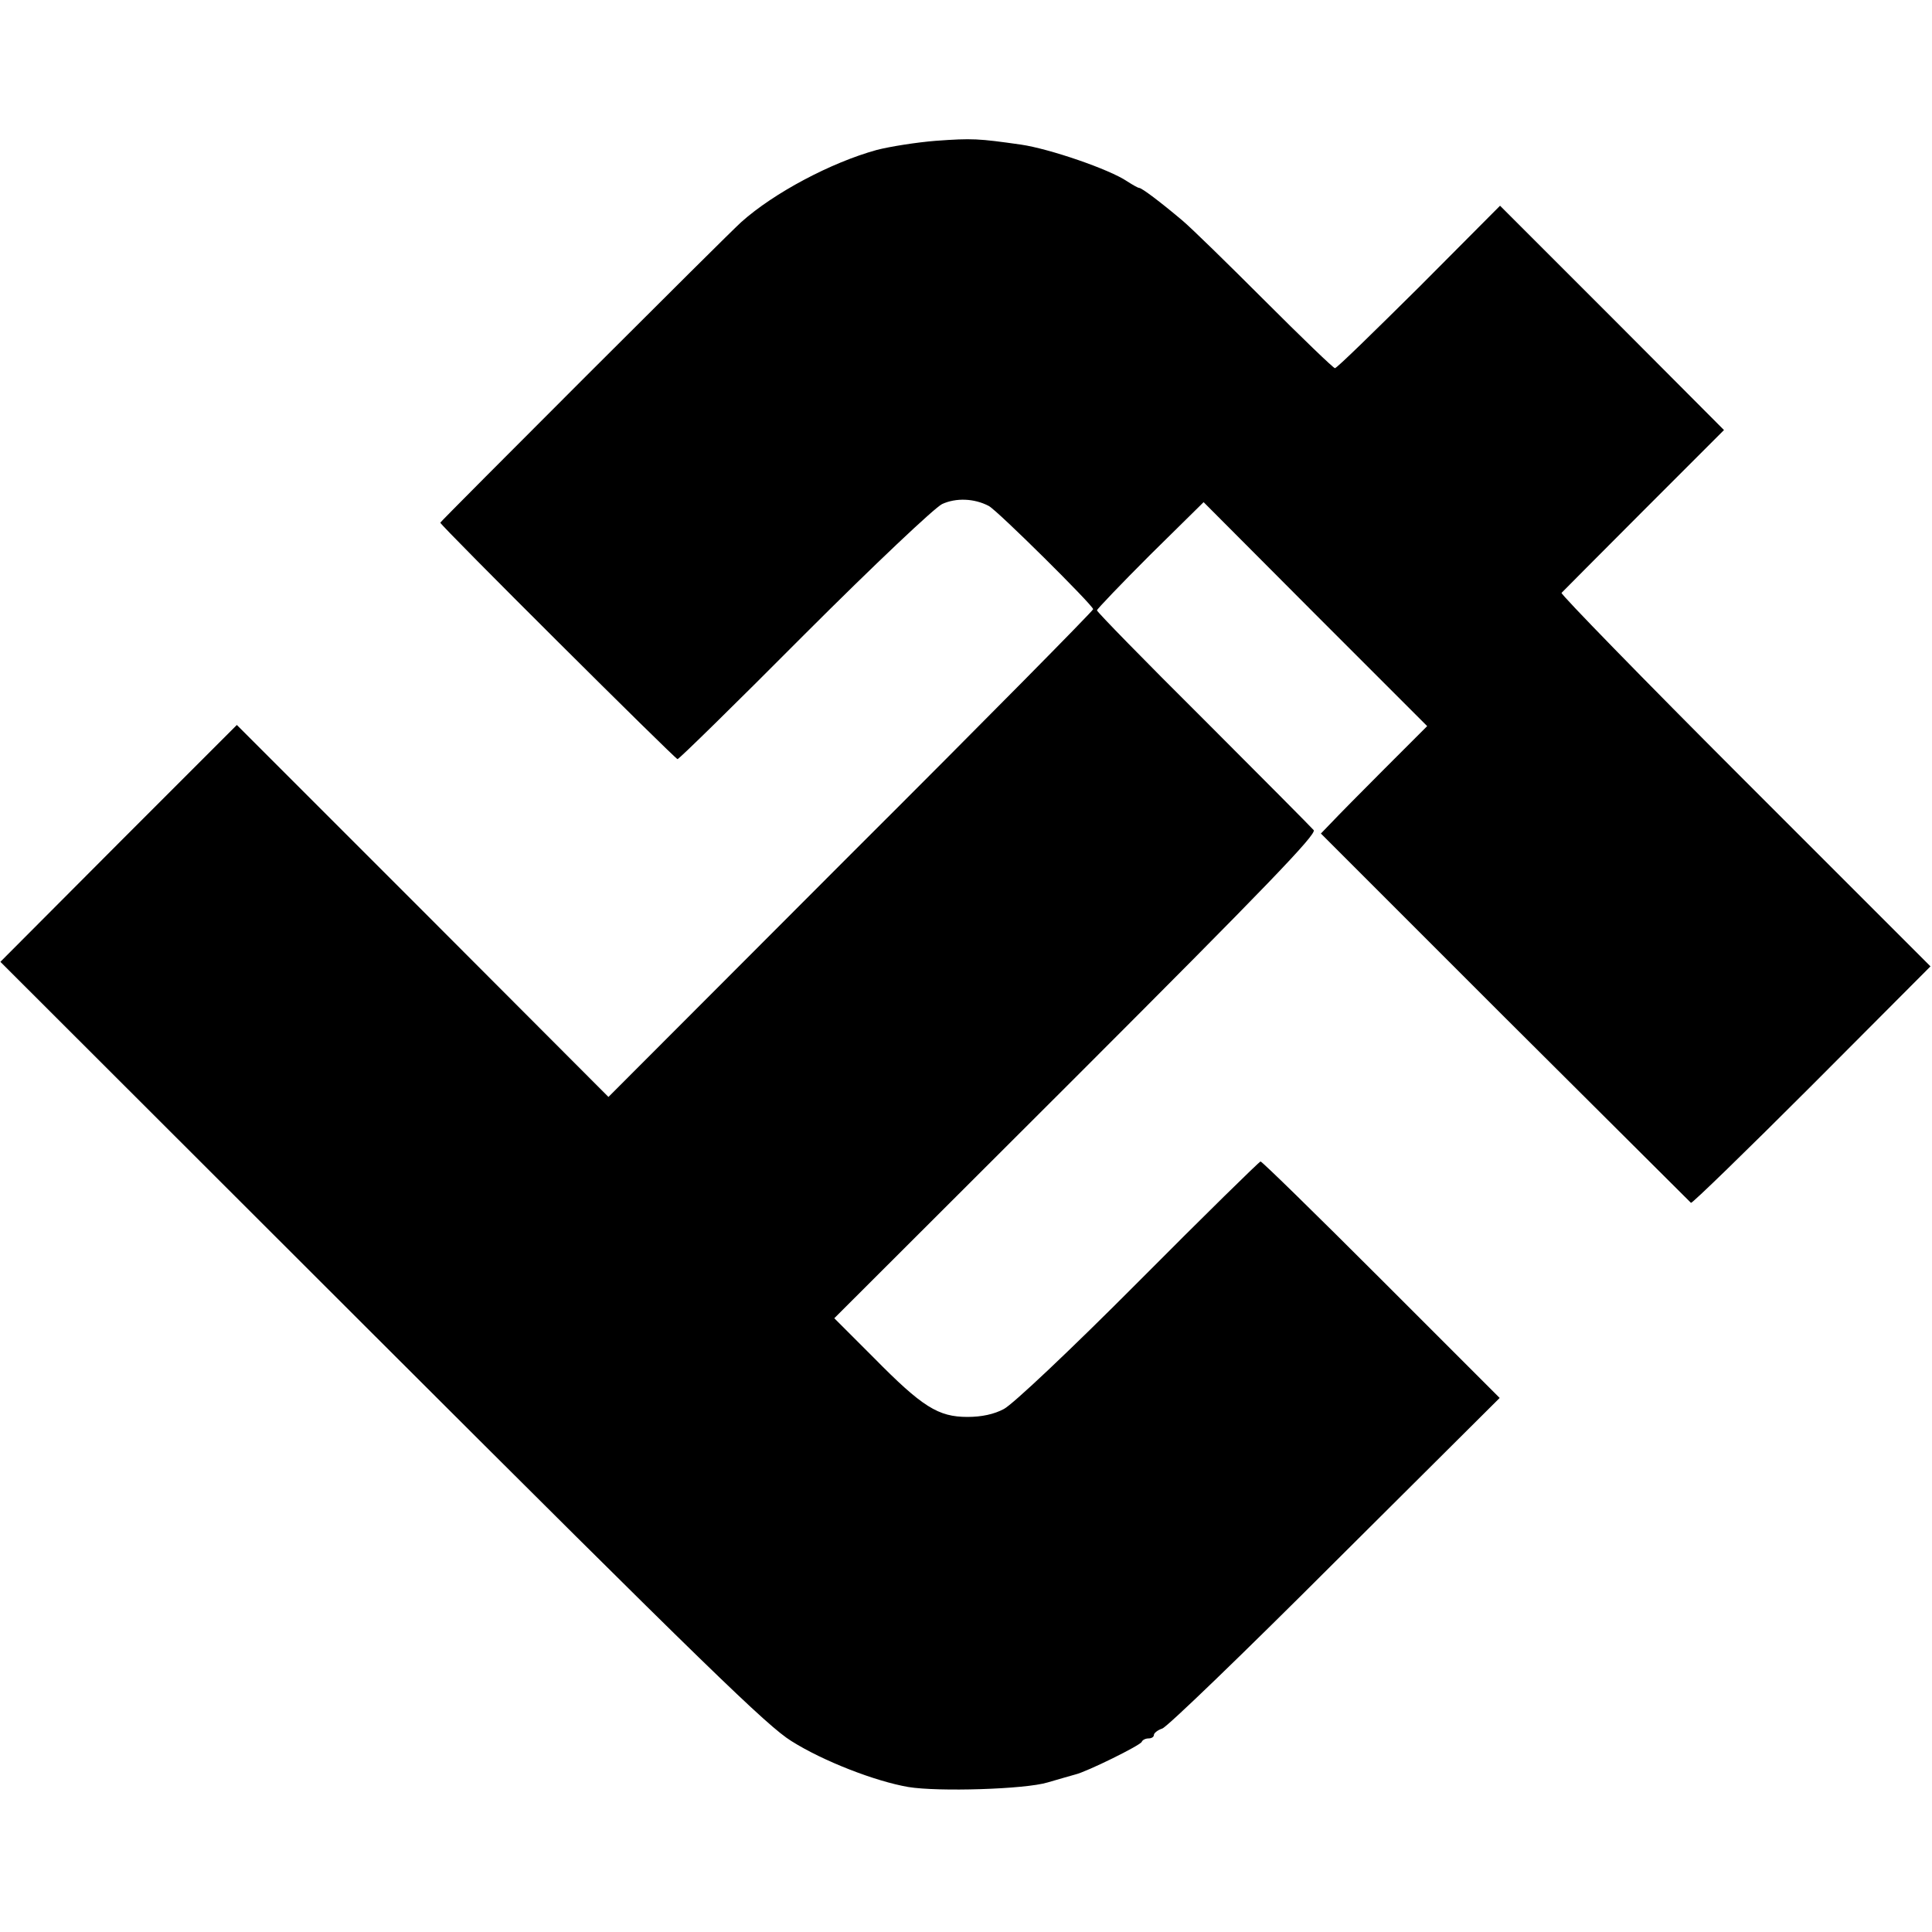
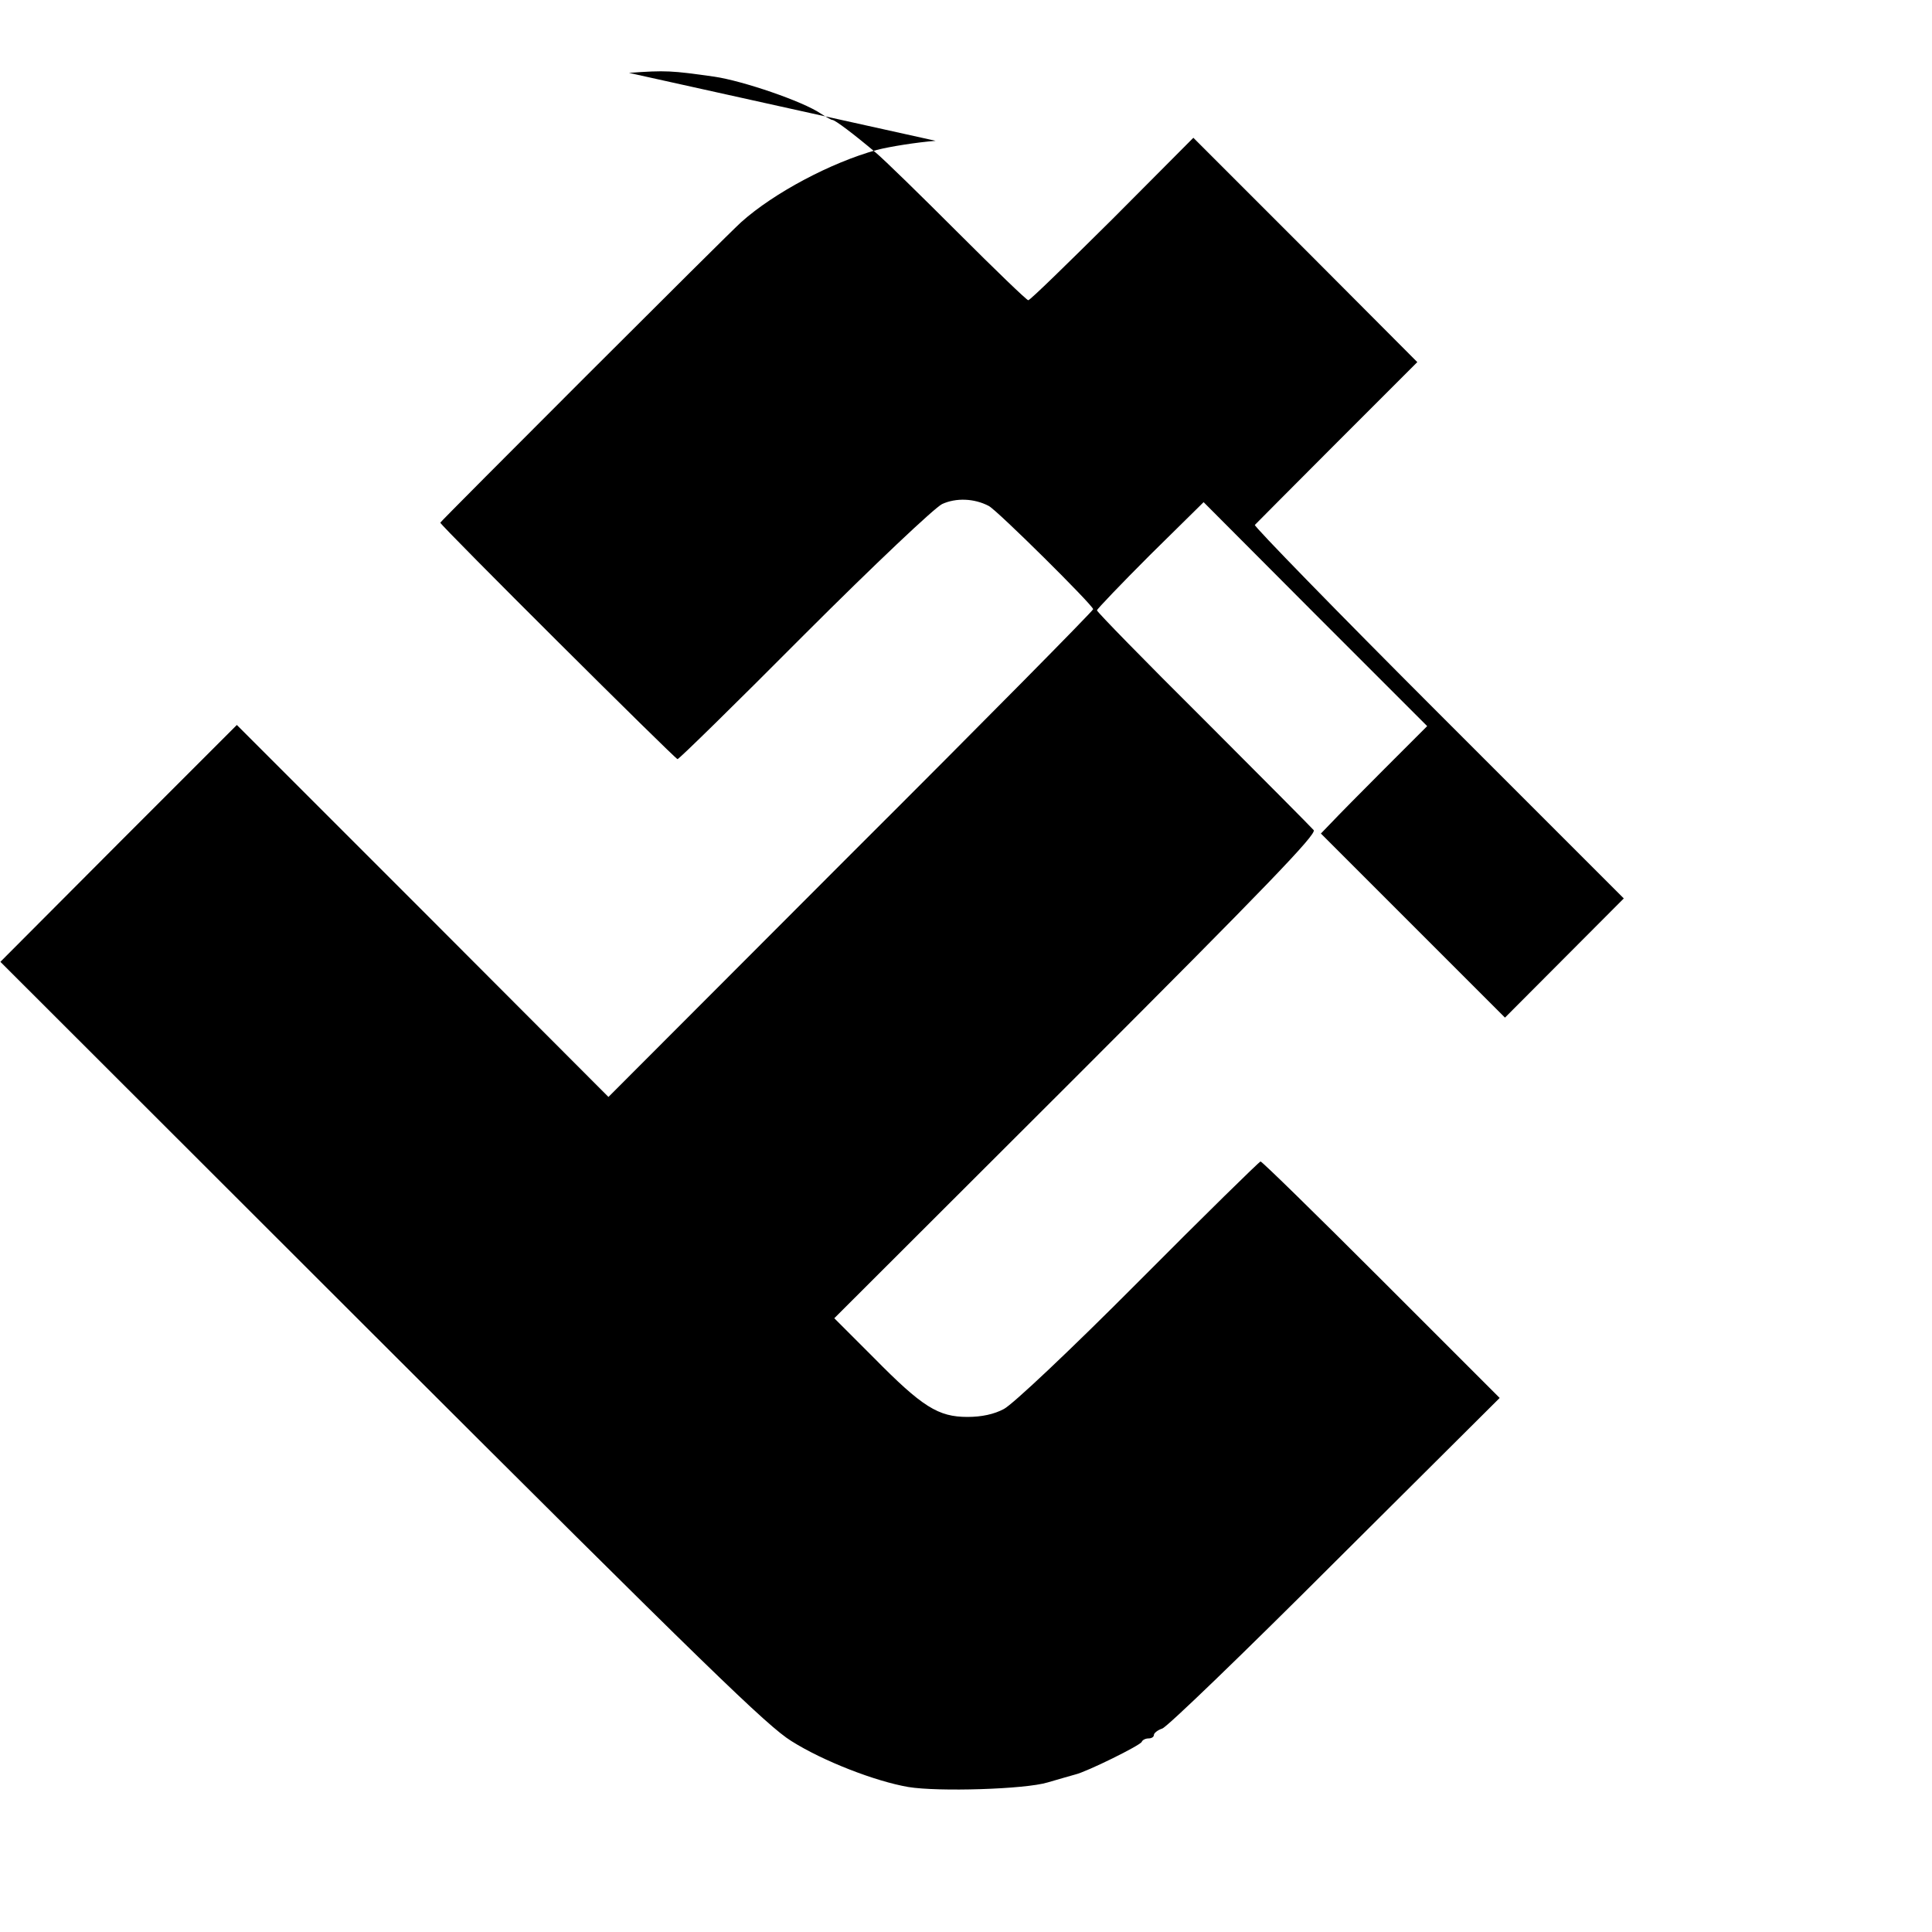
<svg xmlns="http://www.w3.org/2000/svg" version="1.0" width="509pt" height="509pt" viewBox="0 0 509 509" preserveAspectRatio="xMidYMid meet">
  <g transform="translate(0,509) scale(0.1,-0.1)" fill="#000000" stroke="none">
-     <path d="M2465 4719 c-50 -4 -120 -15 -155 -24 -120 -33 -271 -113 -357 -190 -32 -28 -793 -789 -793 -792 0 -7 619 -623 625 -623 4 0 154 147 334 328 187 187 343 334 363 344 37 17 85 15 123 -5 23 -12 275 -262 275 -272 0 -4 -287 -295 -639 -646 l-638 -639 -489 490 -490 490 -312 -312 -311 -312 977 -976 c886 -885 1044 -1038 1107 -1077 84 -53 221 -106 308 -121 79 -13 308 -6 367 12 30 9 63 18 73 21 30 7 172 77 175 86 2 5 10 9 18 9 8 0 14 4 14 9 0 5 10 13 22 17 12 3 217 201 455 439 l434 432 -312 312 c-171 171 -314 311 -318 311 -3 0 -148 -142 -321 -316 -181 -182 -332 -324 -355 -336 -26 -14 -59 -21 -96 -21 -77 0 -119 26 -247 156 l-104 104 637 636 c498 498 635 640 626 650 -6 7 -137 139 -291 293 -154 153 -280 282 -280 286 0 3 63 69 140 146 l141 139 294 -295 295 -295 -112 -112 c-62 -62 -125 -126 -140 -142 l-28 -29 485 -485 c267 -266 488 -486 490 -488 3 -2 146 137 318 309 l313 314 -489 489 c-269 269 -486 492 -483 495 4 4 101 102 217 218 l211 211 -295 296 -295 295 -213 -214 c-118 -117 -217 -214 -222 -214 -4 0 -87 80 -185 178 -97 97 -195 193 -218 212 -57 48 -106 85 -113 85 -3 0 -17 8 -31 17 -47 32 -205 86 -280 97 -113 16 -128 17 -225 10z" />
+     <path d="M2465 4719 c-50 -4 -120 -15 -155 -24 -120 -33 -271 -113 -357 -190 -32 -28 -793 -789 -793 -792 0 -7 619 -623 625 -623 4 0 154 147 334 328 187 187 343 334 363 344 37 17 85 15 123 -5 23 -12 275 -262 275 -272 0 -4 -287 -295 -639 -646 l-638 -639 -489 490 -490 490 -312 -312 -311 -312 977 -976 c886 -885 1044 -1038 1107 -1077 84 -53 221 -106 308 -121 79 -13 308 -6 367 12 30 9 63 18 73 21 30 7 172 77 175 86 2 5 10 9 18 9 8 0 14 4 14 9 0 5 10 13 22 17 12 3 217 201 455 439 l434 432 -312 312 c-171 171 -314 311 -318 311 -3 0 -148 -142 -321 -316 -181 -182 -332 -324 -355 -336 -26 -14 -59 -21 -96 -21 -77 0 -119 26 -247 156 l-104 104 637 636 c498 498 635 640 626 650 -6 7 -137 139 -291 293 -154 153 -280 282 -280 286 0 3 63 69 140 146 l141 139 294 -295 295 -295 -112 -112 c-62 -62 -125 -126 -140 -142 l-28 -29 485 -485 l313 314 -489 489 c-269 269 -486 492 -483 495 4 4 101 102 217 218 l211 211 -295 296 -295 295 -213 -214 c-118 -117 -217 -214 -222 -214 -4 0 -87 80 -185 178 -97 97 -195 193 -218 212 -57 48 -106 85 -113 85 -3 0 -17 8 -31 17 -47 32 -205 86 -280 97 -113 16 -128 17 -225 10z" />
  </g>
</svg>